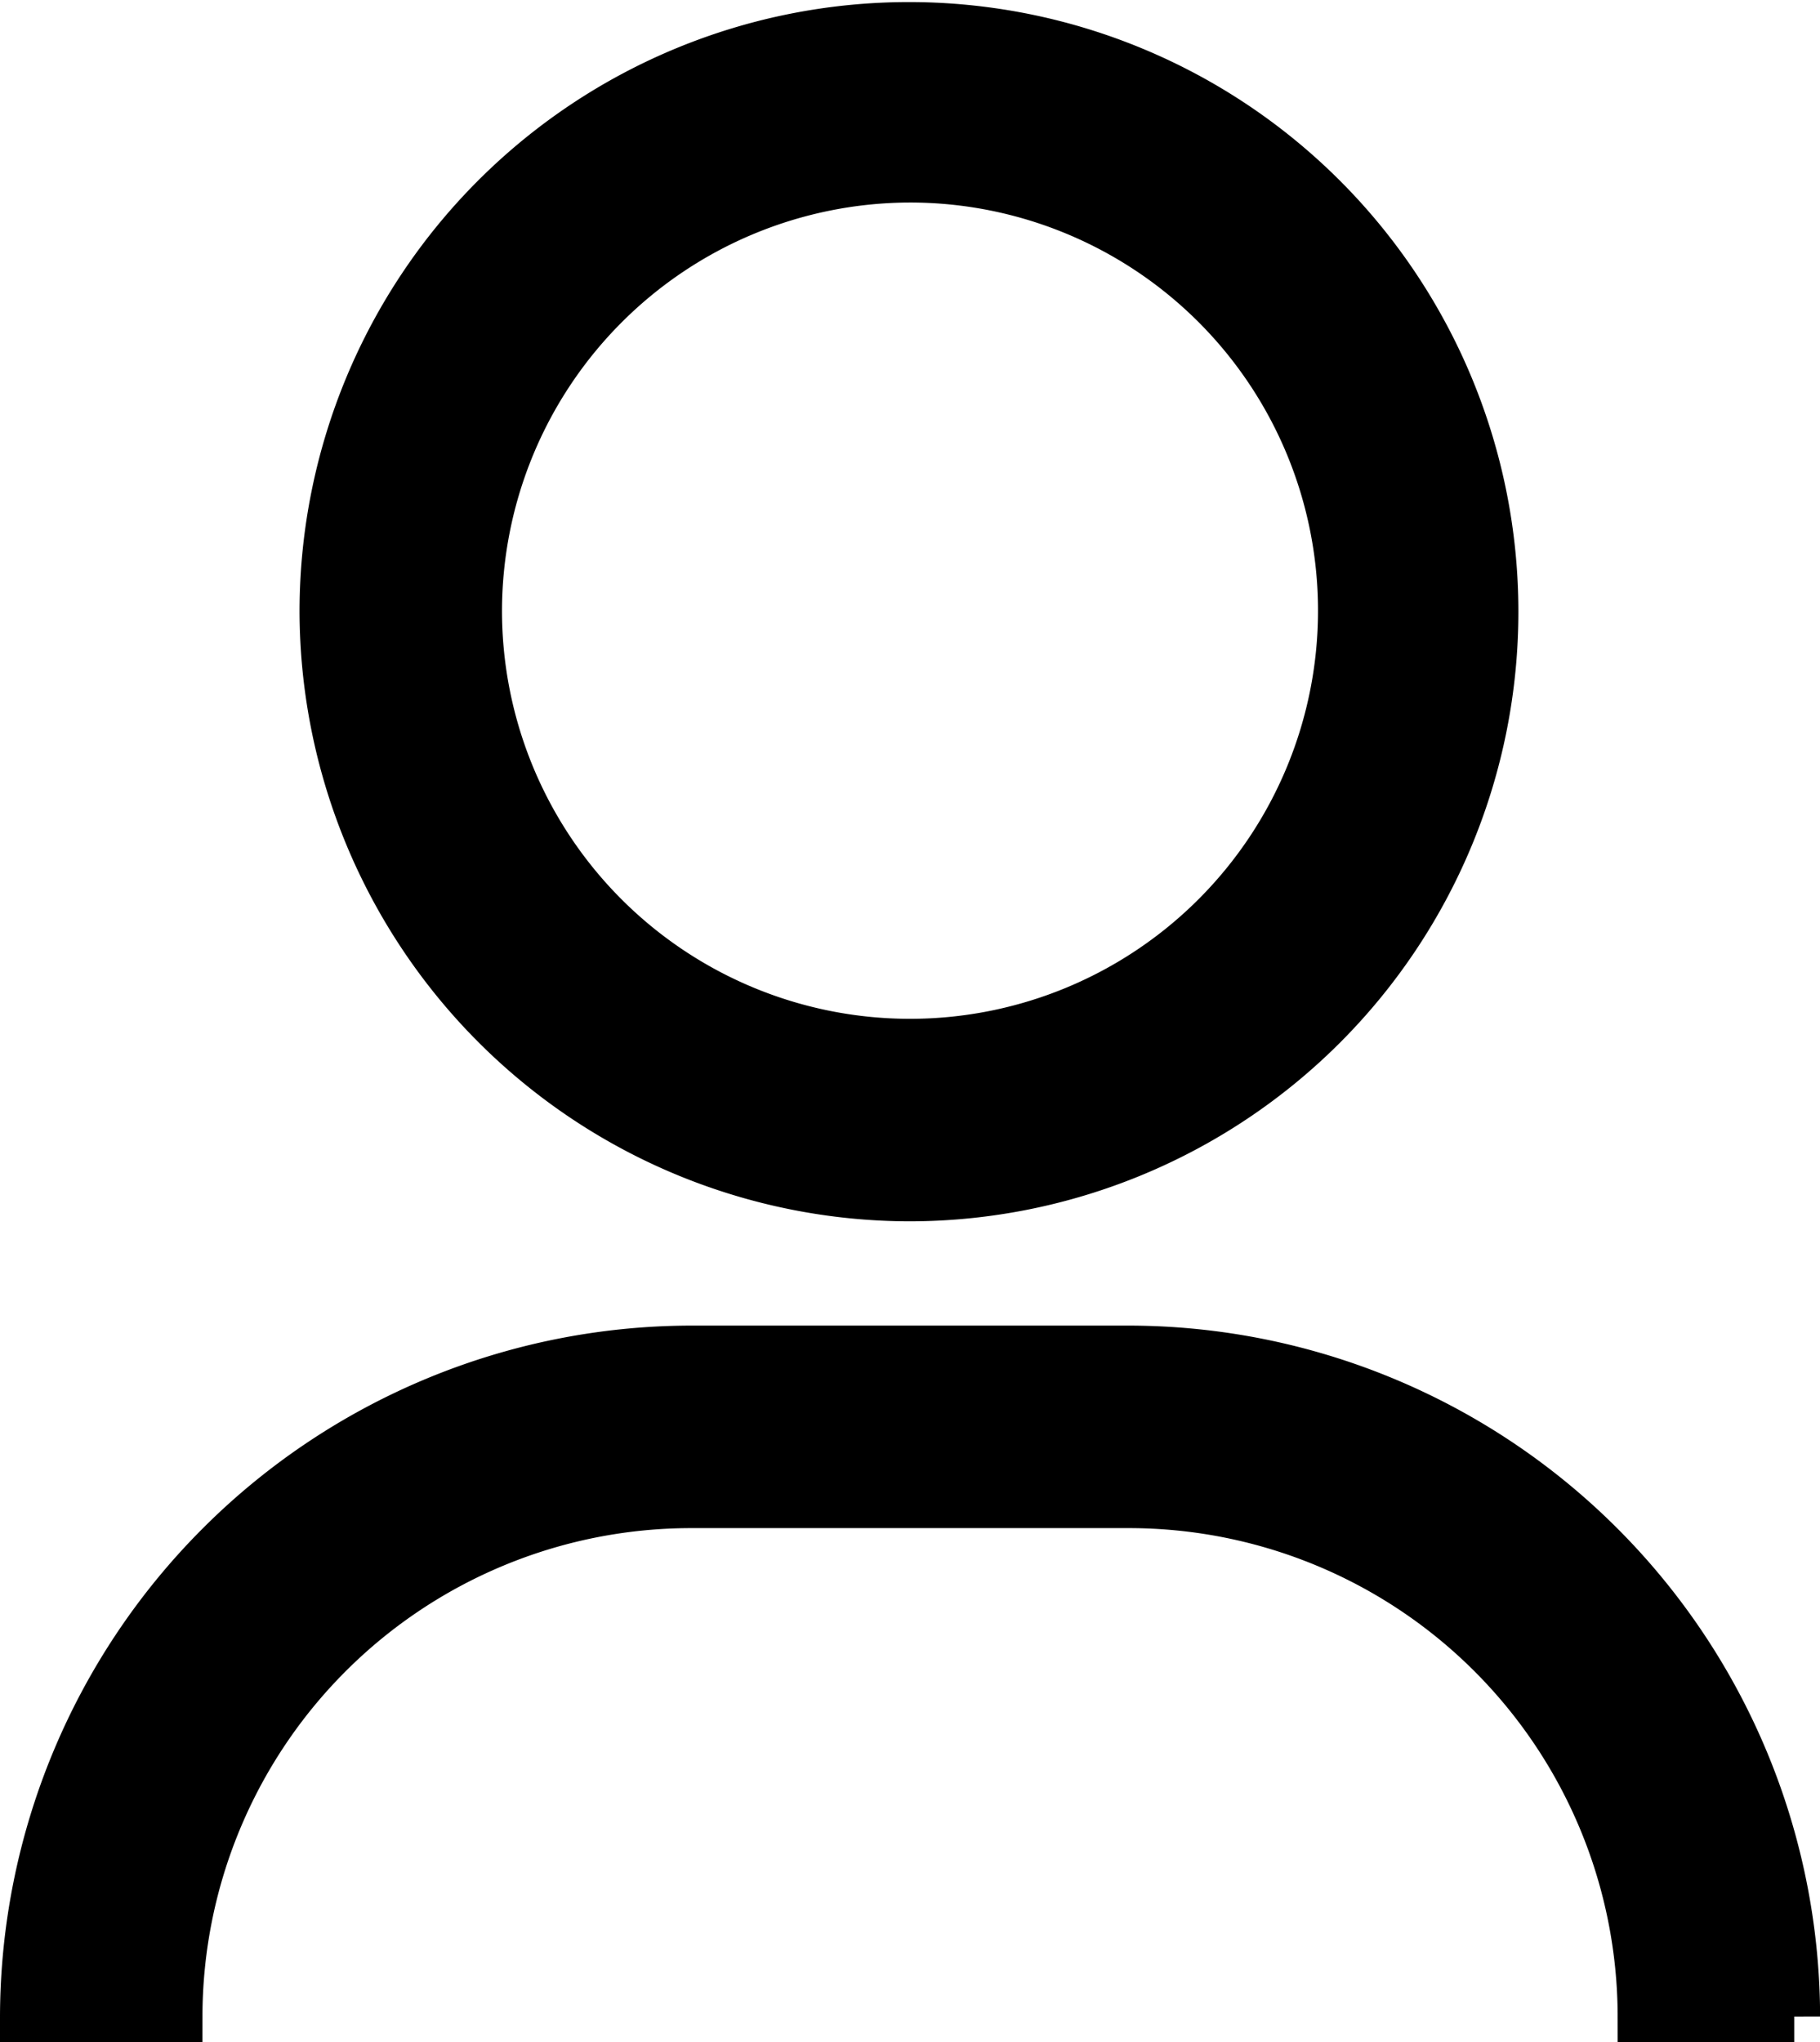
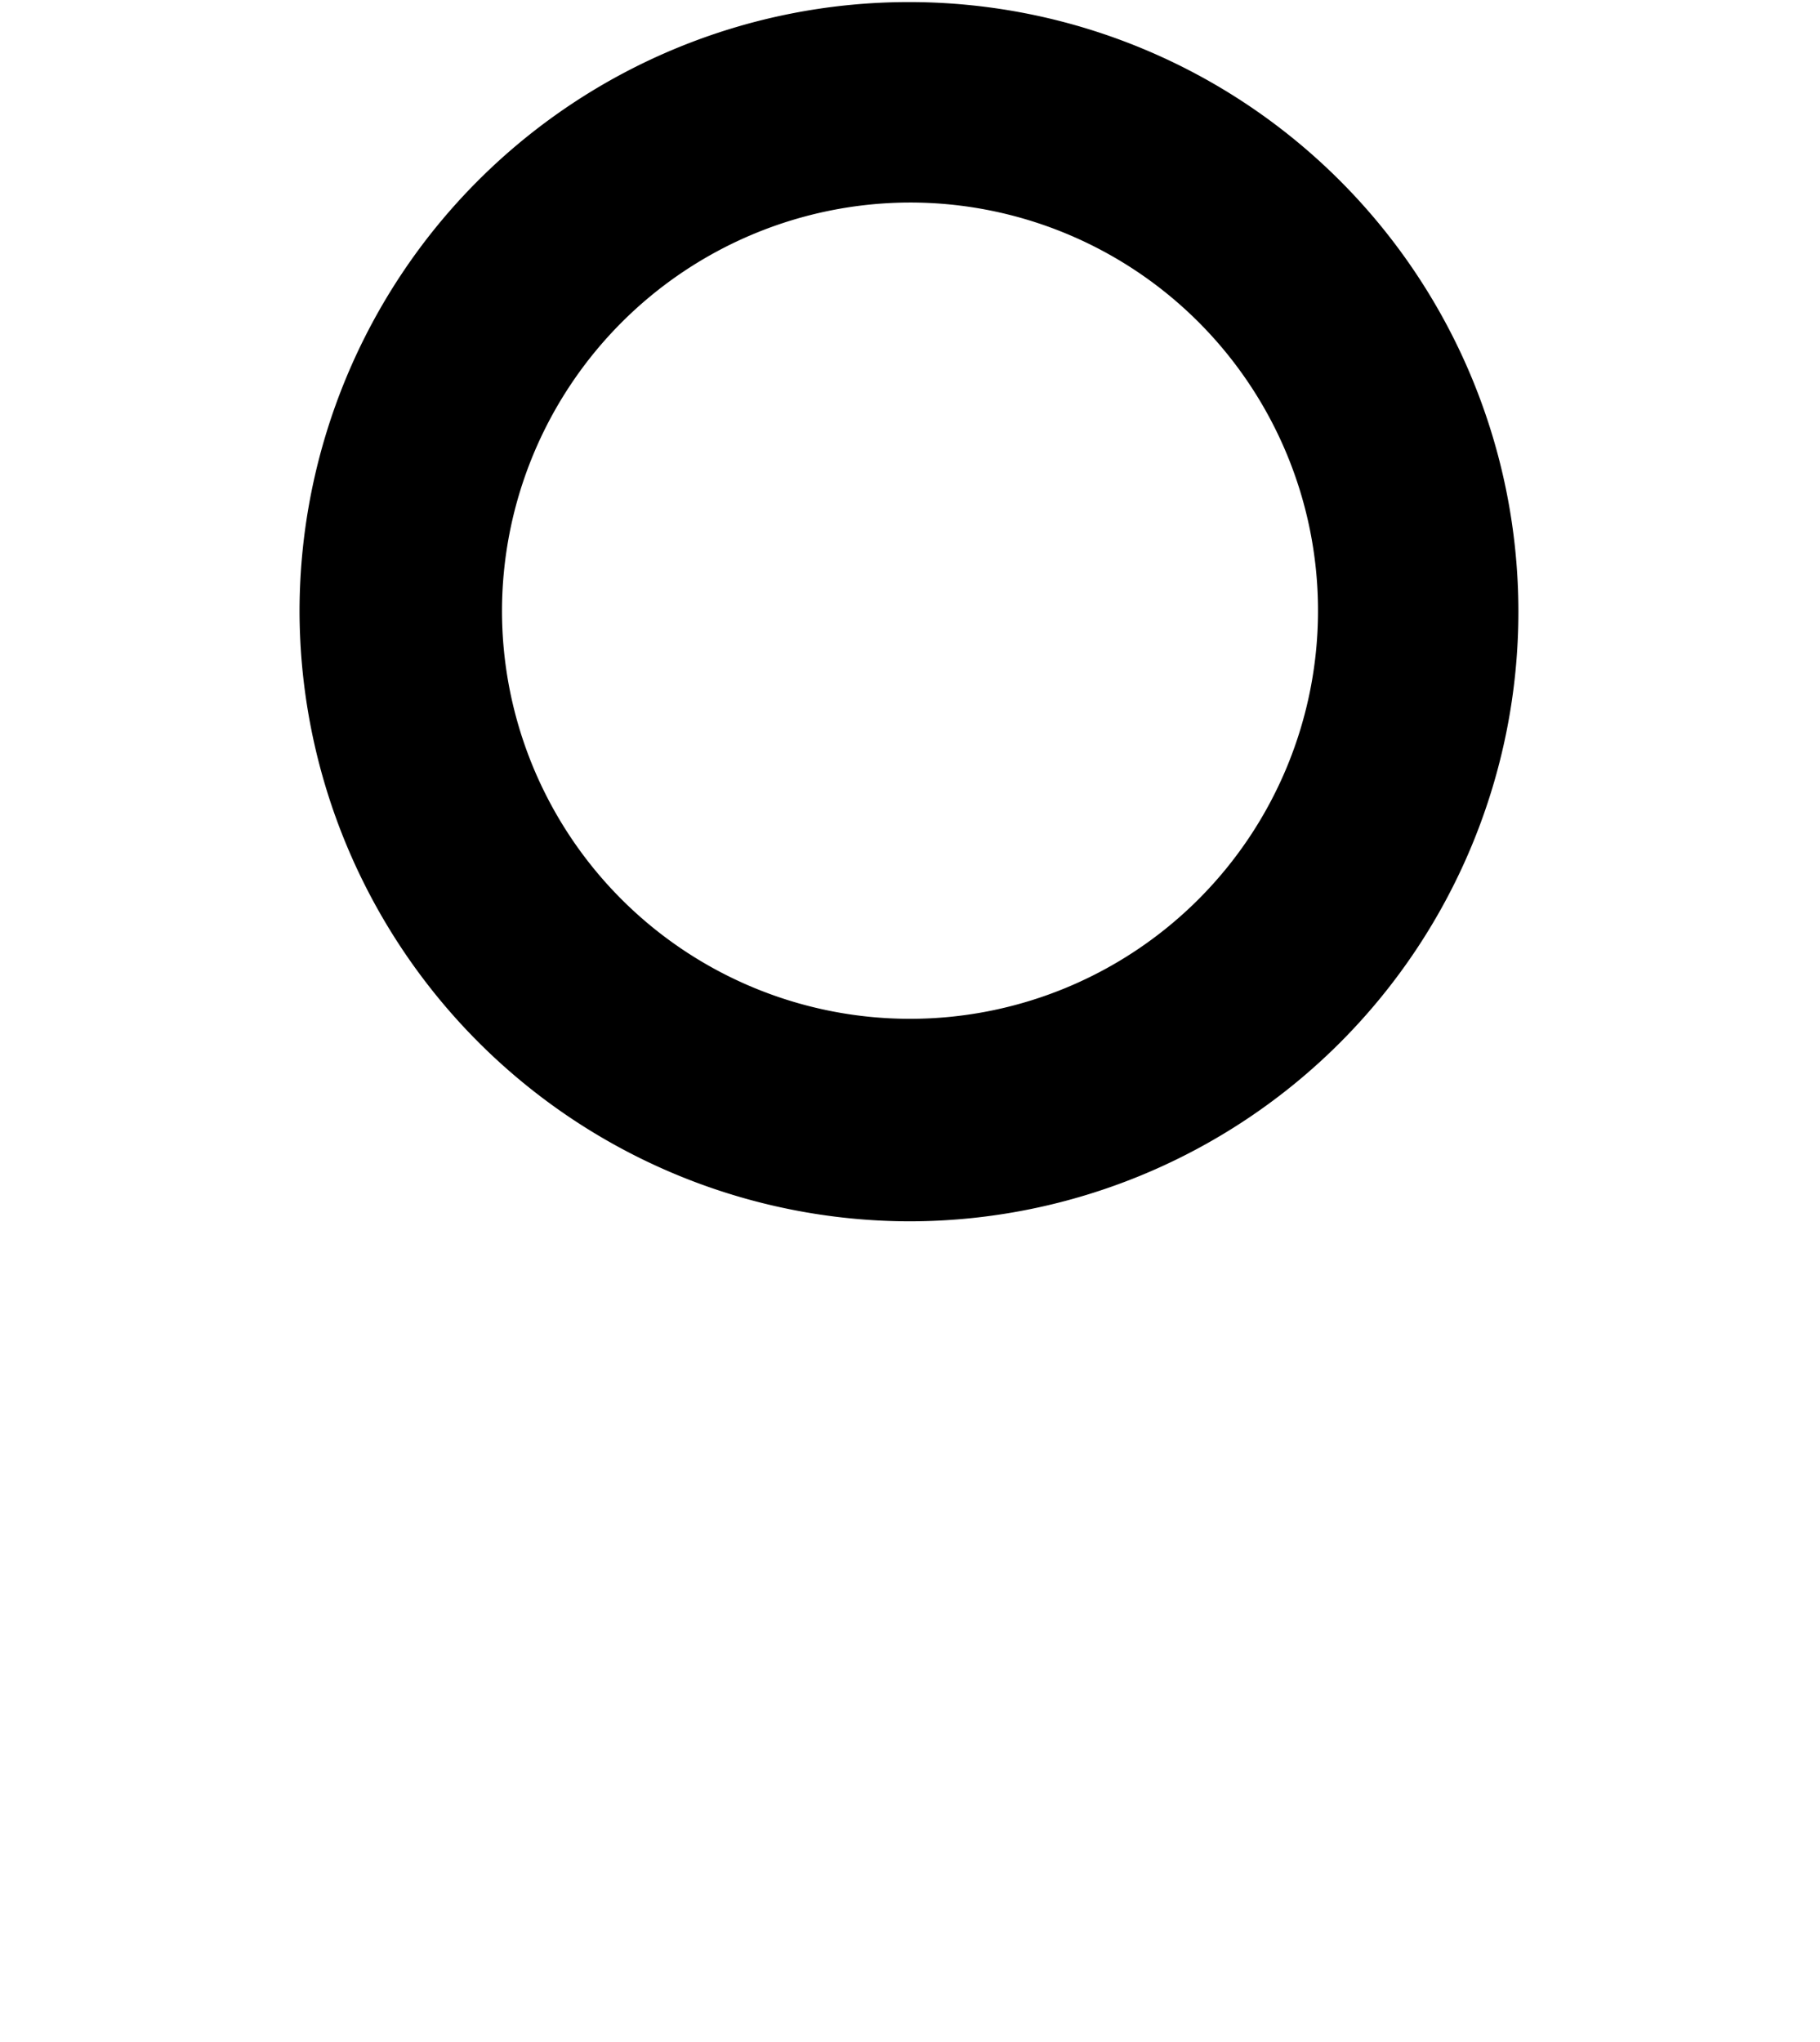
<svg xmlns="http://www.w3.org/2000/svg" width="17.584" height="19.725" viewBox="0 0 17.584 19.725">
  <g id="Group_105737" data-name="Group 105737" transform="translate(-145.054 -2139.787)">
    <path id="Path_79887" data-name="Path 79887" d="M44.012,66.488a5.638,5.638,0,1,0-5.648-5.648A5.654,5.654,0,0,0,44.012,66.488Zm0-9.84A4.192,4.192,0,1,1,39.82,60.84,4.2,4.2,0,0,1,44.012,56.648Z" transform="translate(109.834 2084.845)" stroke="#000" stroke-width="0.5" />
-     <path id="Path_79888" data-name="Path 79888" d="M38.823,83.025h4.239a4.972,4.972,0,0,1,4.967,4.967h1.456a6.438,6.438,0,0,0-6.423-6.423H38.823A6.438,6.438,0,0,0,32.4,87.992h1.456A4.972,4.972,0,0,1,38.823,83.025Z" transform="translate(112.904 2071.271)" stroke="#000" stroke-width="0.5" />
  </g>
</svg>